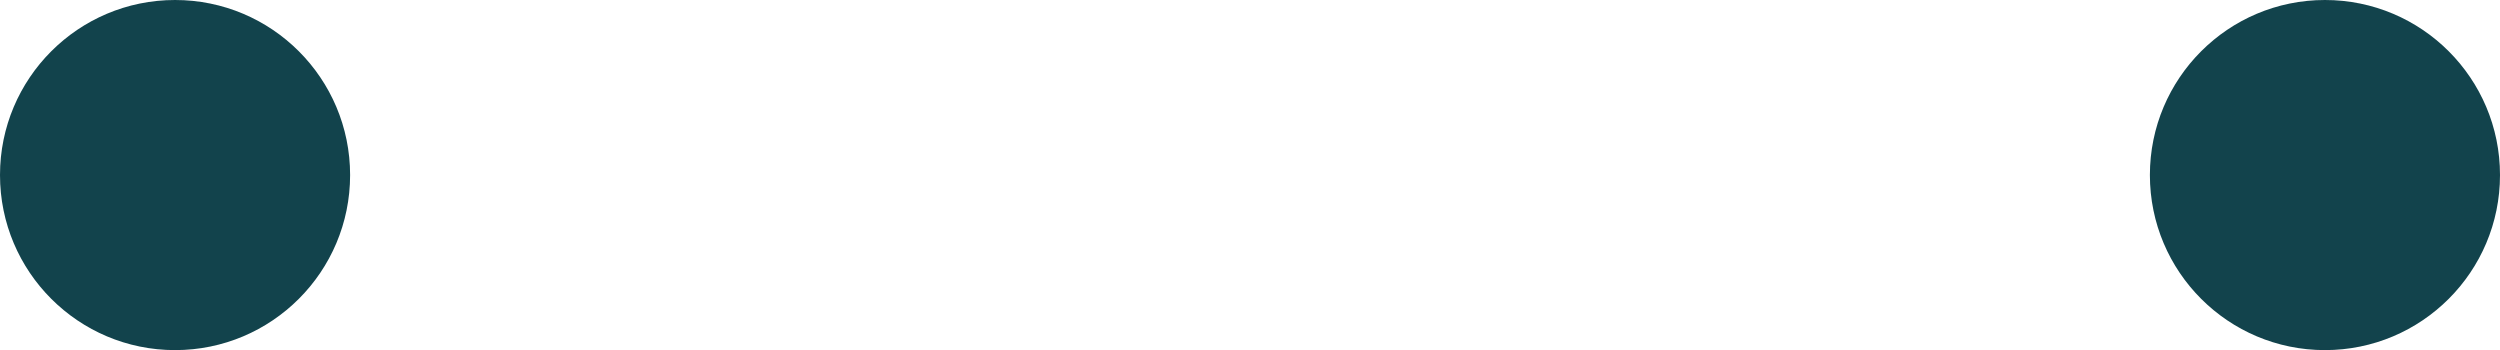
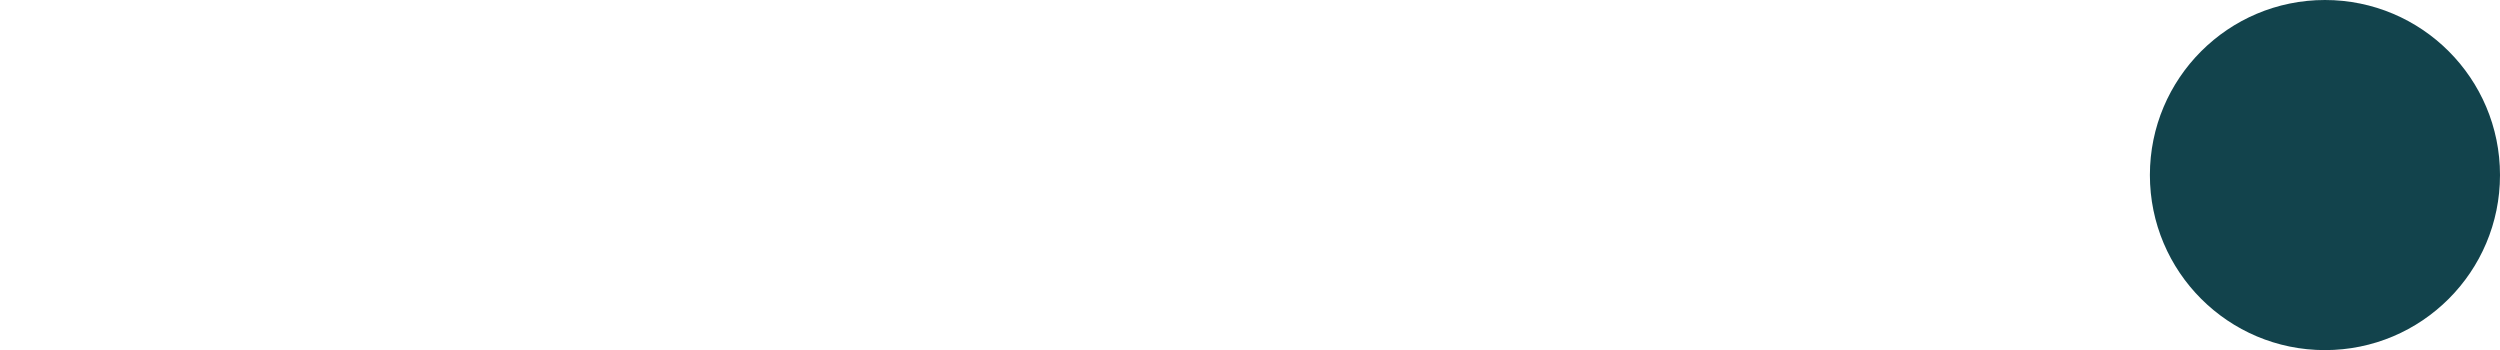
<svg xmlns="http://www.w3.org/2000/svg" viewBox="0 0 121.39 17.01">
  <defs>
    <style>.cls-1{fill:#12434c;}</style>
  </defs>
  <g id="Layer_2" data-name="Layer 2">
    <g id="Laag_2" data-name="Laag 2">
-       <circle class="cls-1" cx="8.5" cy="8.5" r="8.5" />
      <circle class="cls-1" cx="112.89" cy="8.5" r="8.5" />
    </g>
  </g>
</svg>